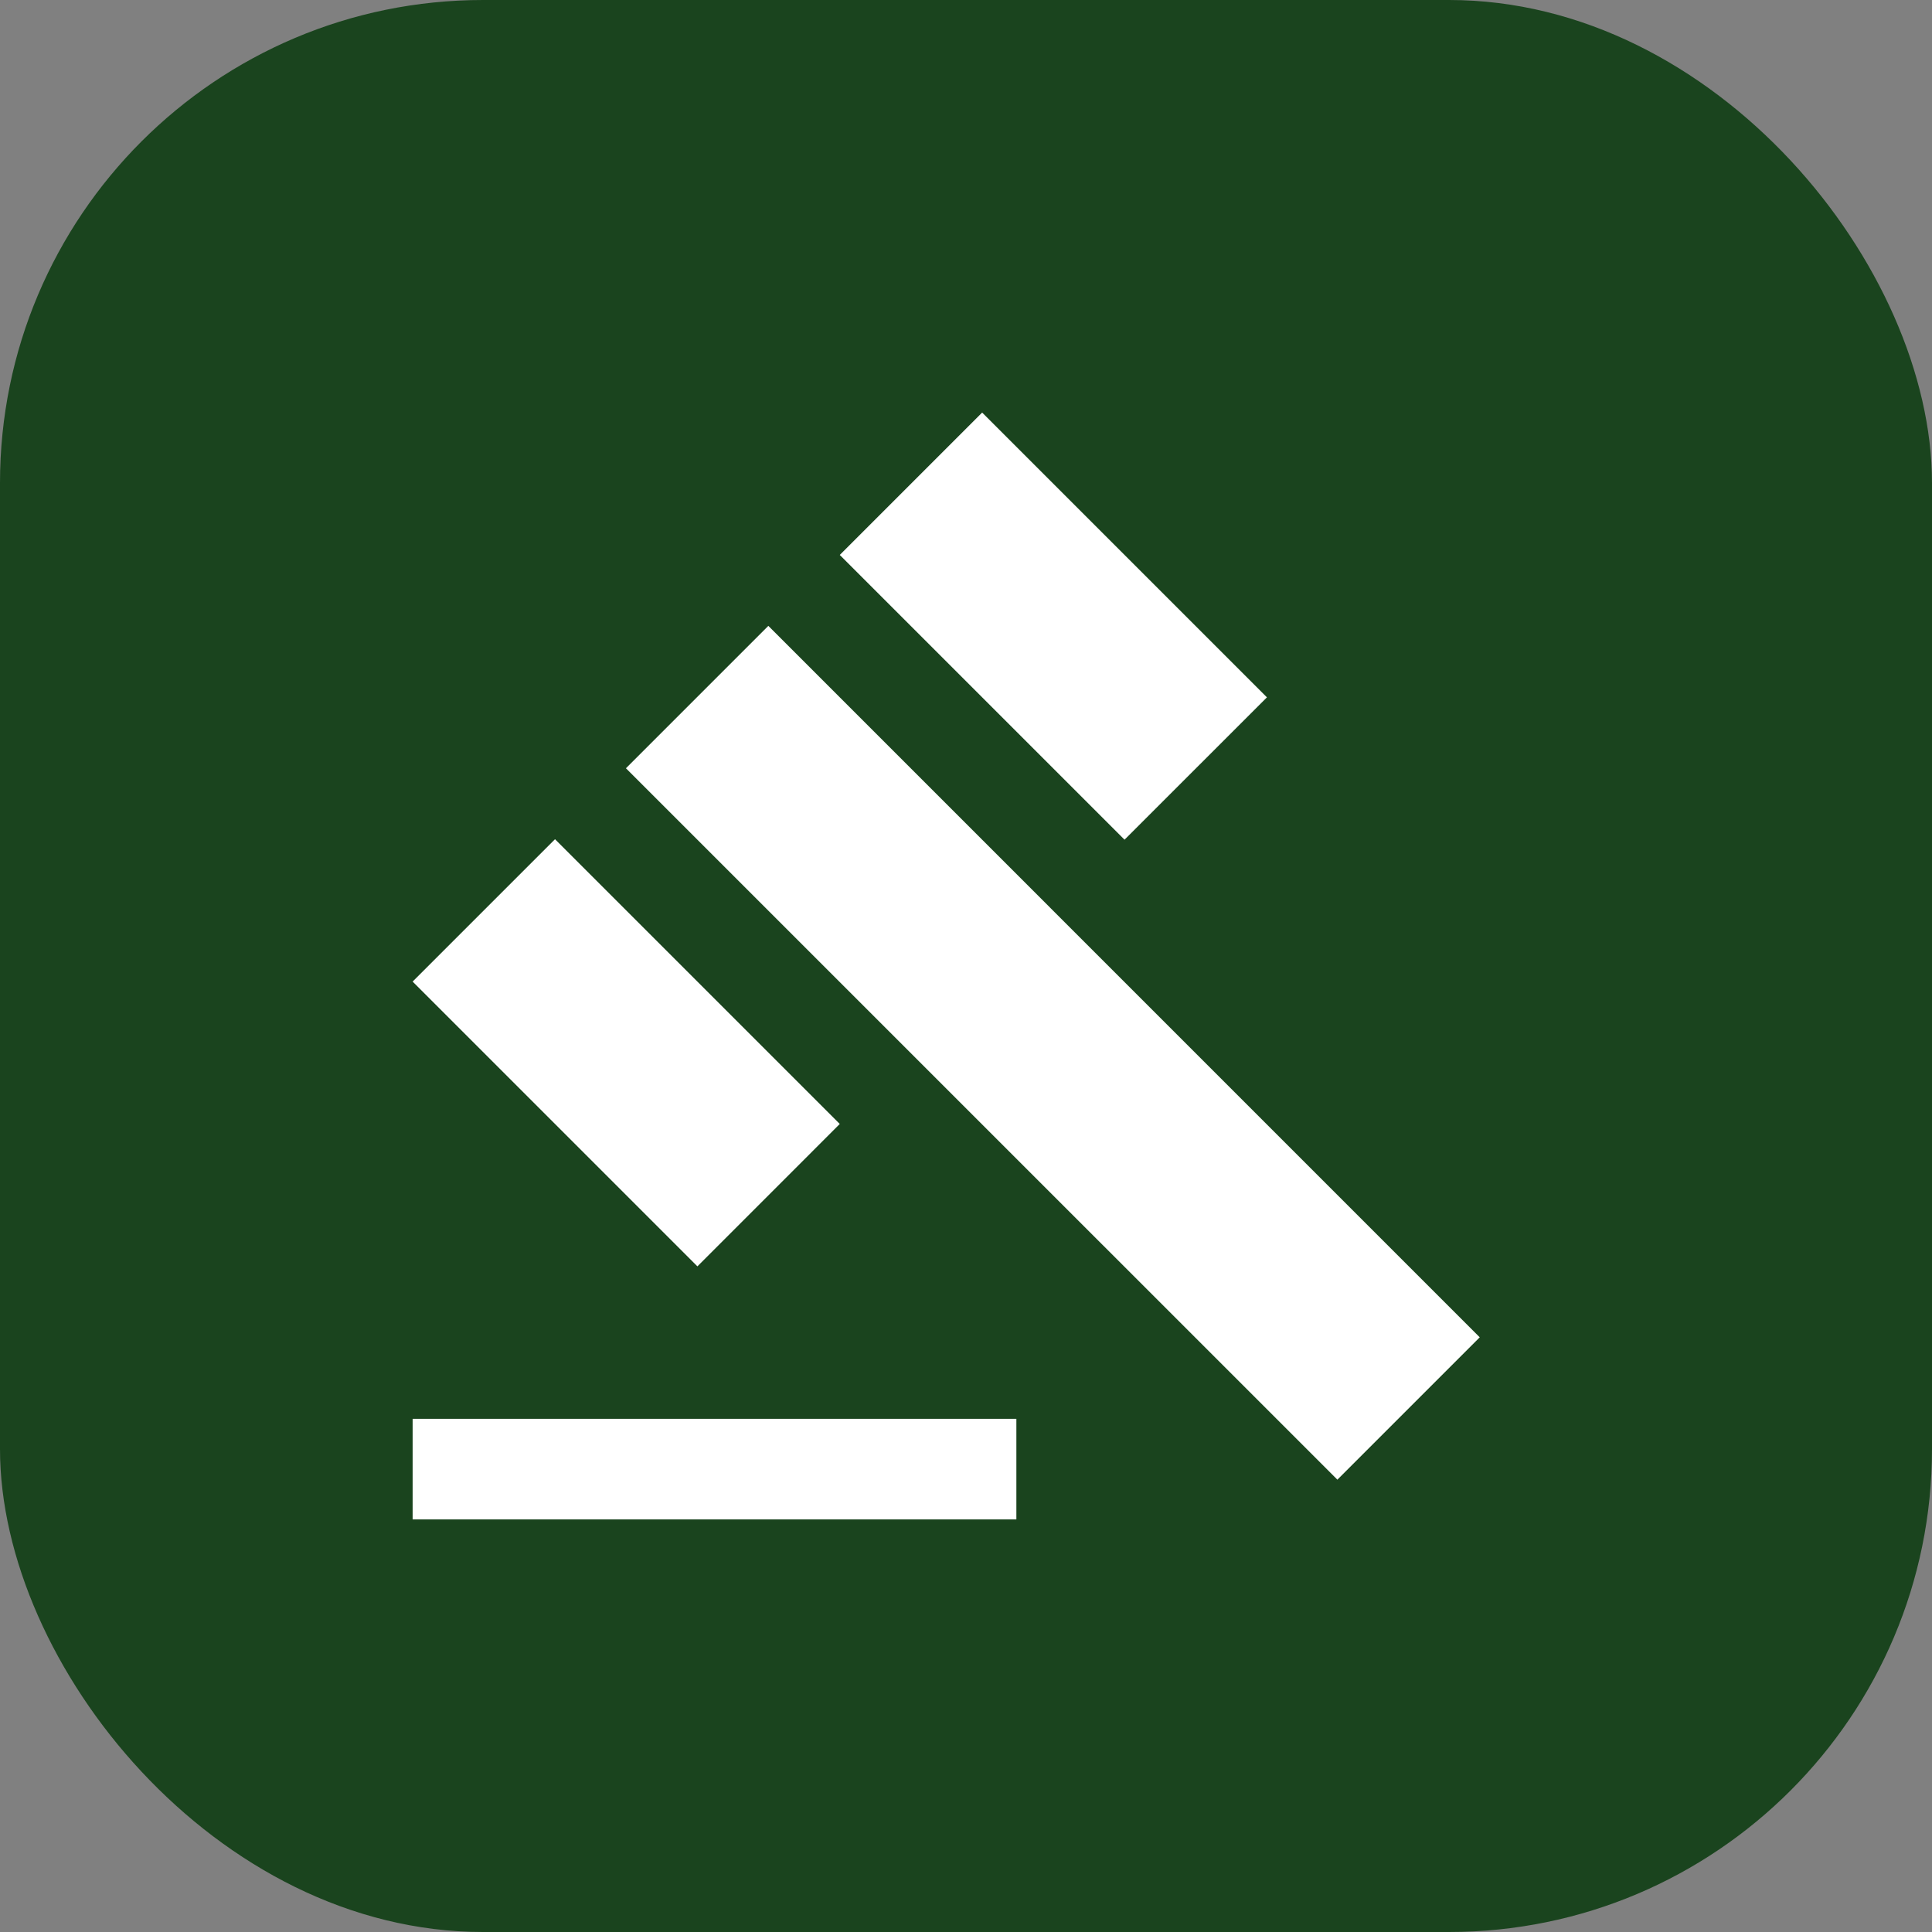
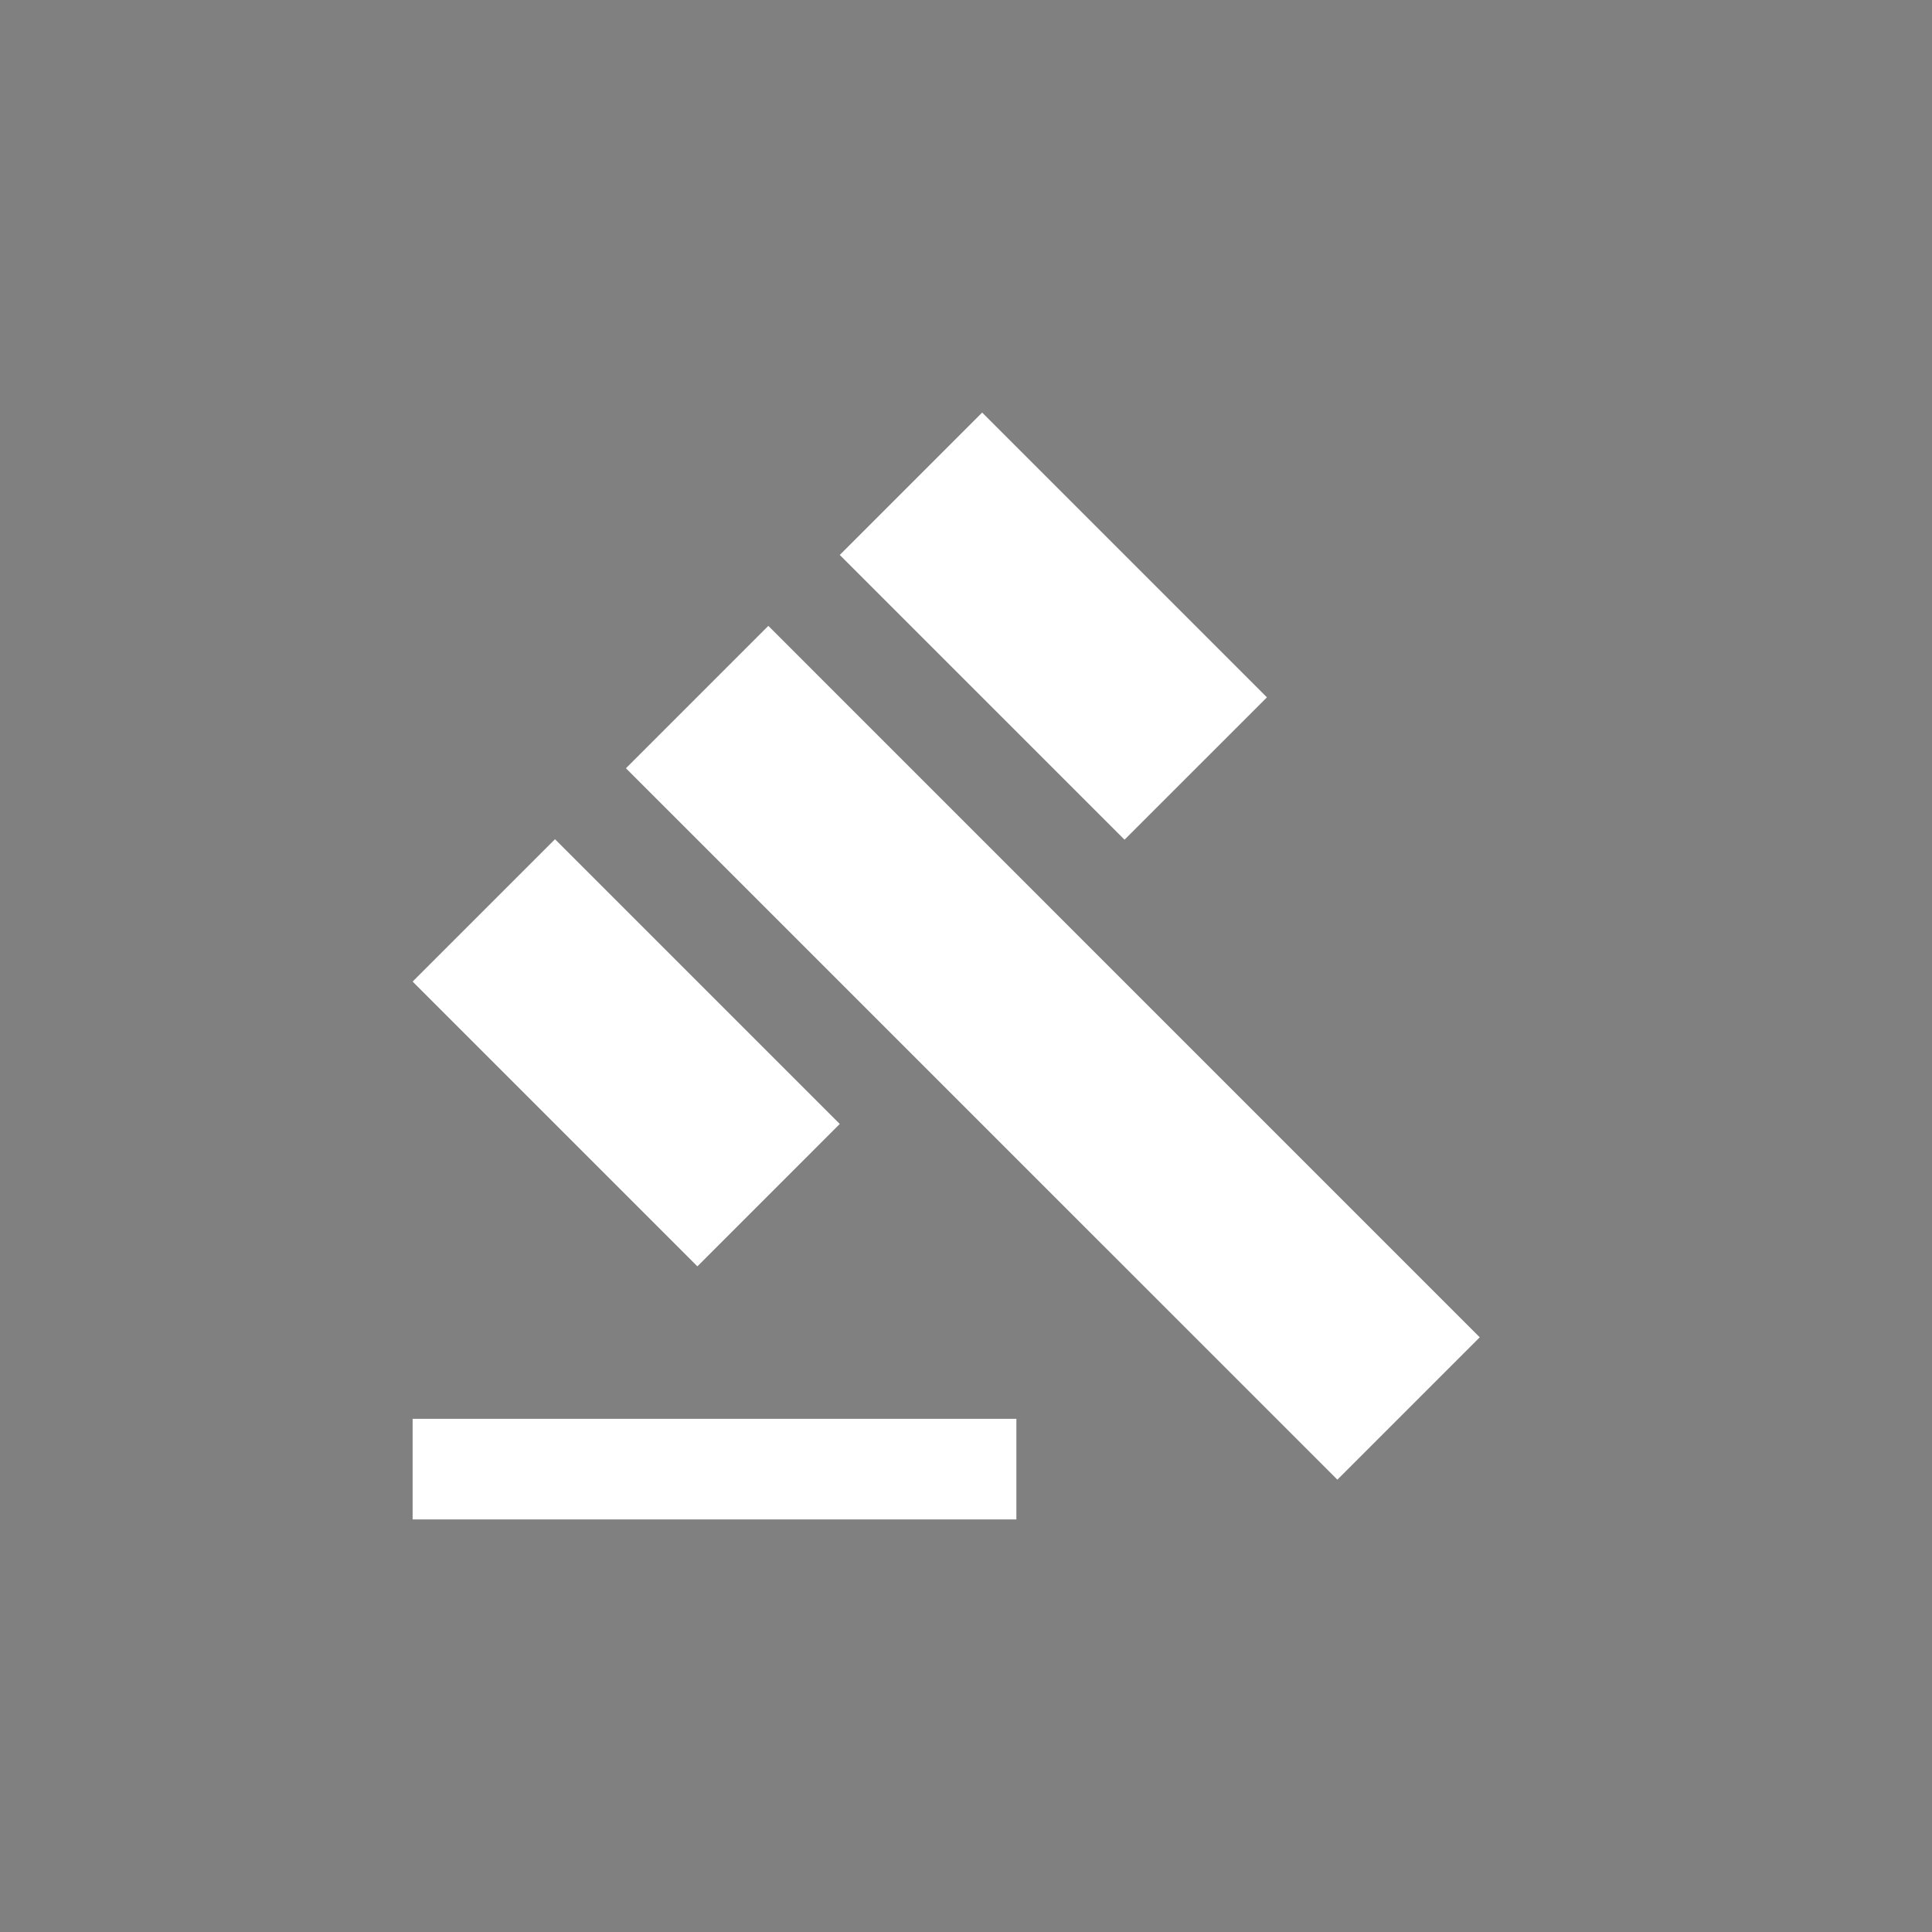
<svg xmlns="http://www.w3.org/2000/svg" width="80" height="80" viewBox="0 0 80 80" fill="none">
  <rect x="0" y="0" width="80" height="80" fill="#808080" stroke="none" />
-   <rect width="80" height="80" rx="20" fill="#1A441E" />
  <g clip-path="url(#clip0_258_4349)">
-     <path d="M17.086 58.75H42.086V62.916H17.086V58.75ZM25.919 31.812L31.815 25.916L61.273 55.375L55.378 61.27L25.919 31.812ZM40.669 17.083L52.461 28.875L46.565 34.77L34.773 22.979L40.669 17.083ZM22.982 34.75L34.773 46.541L28.878 52.437L17.086 40.645L22.982 34.75Z" fill="white" />
+     <path d="M17.086 58.75H42.086V62.916H17.086V58.75ZM25.919 31.812L31.815 25.916L61.273 55.375L55.378 61.27L25.919 31.812ZM40.669 17.083L52.461 28.875L46.565 34.77L34.773 22.979L40.669 17.083ZM22.982 34.75L34.773 46.541L28.878 52.437L17.086 40.645L22.982 34.75" fill="white" />
  </g>
  <defs>
    <clipPath id="clip0_258_4349">
      <rect width="50" height="50" fill="white" transform="translate(15 15)" />
    </clipPath>
  </defs>
</svg>